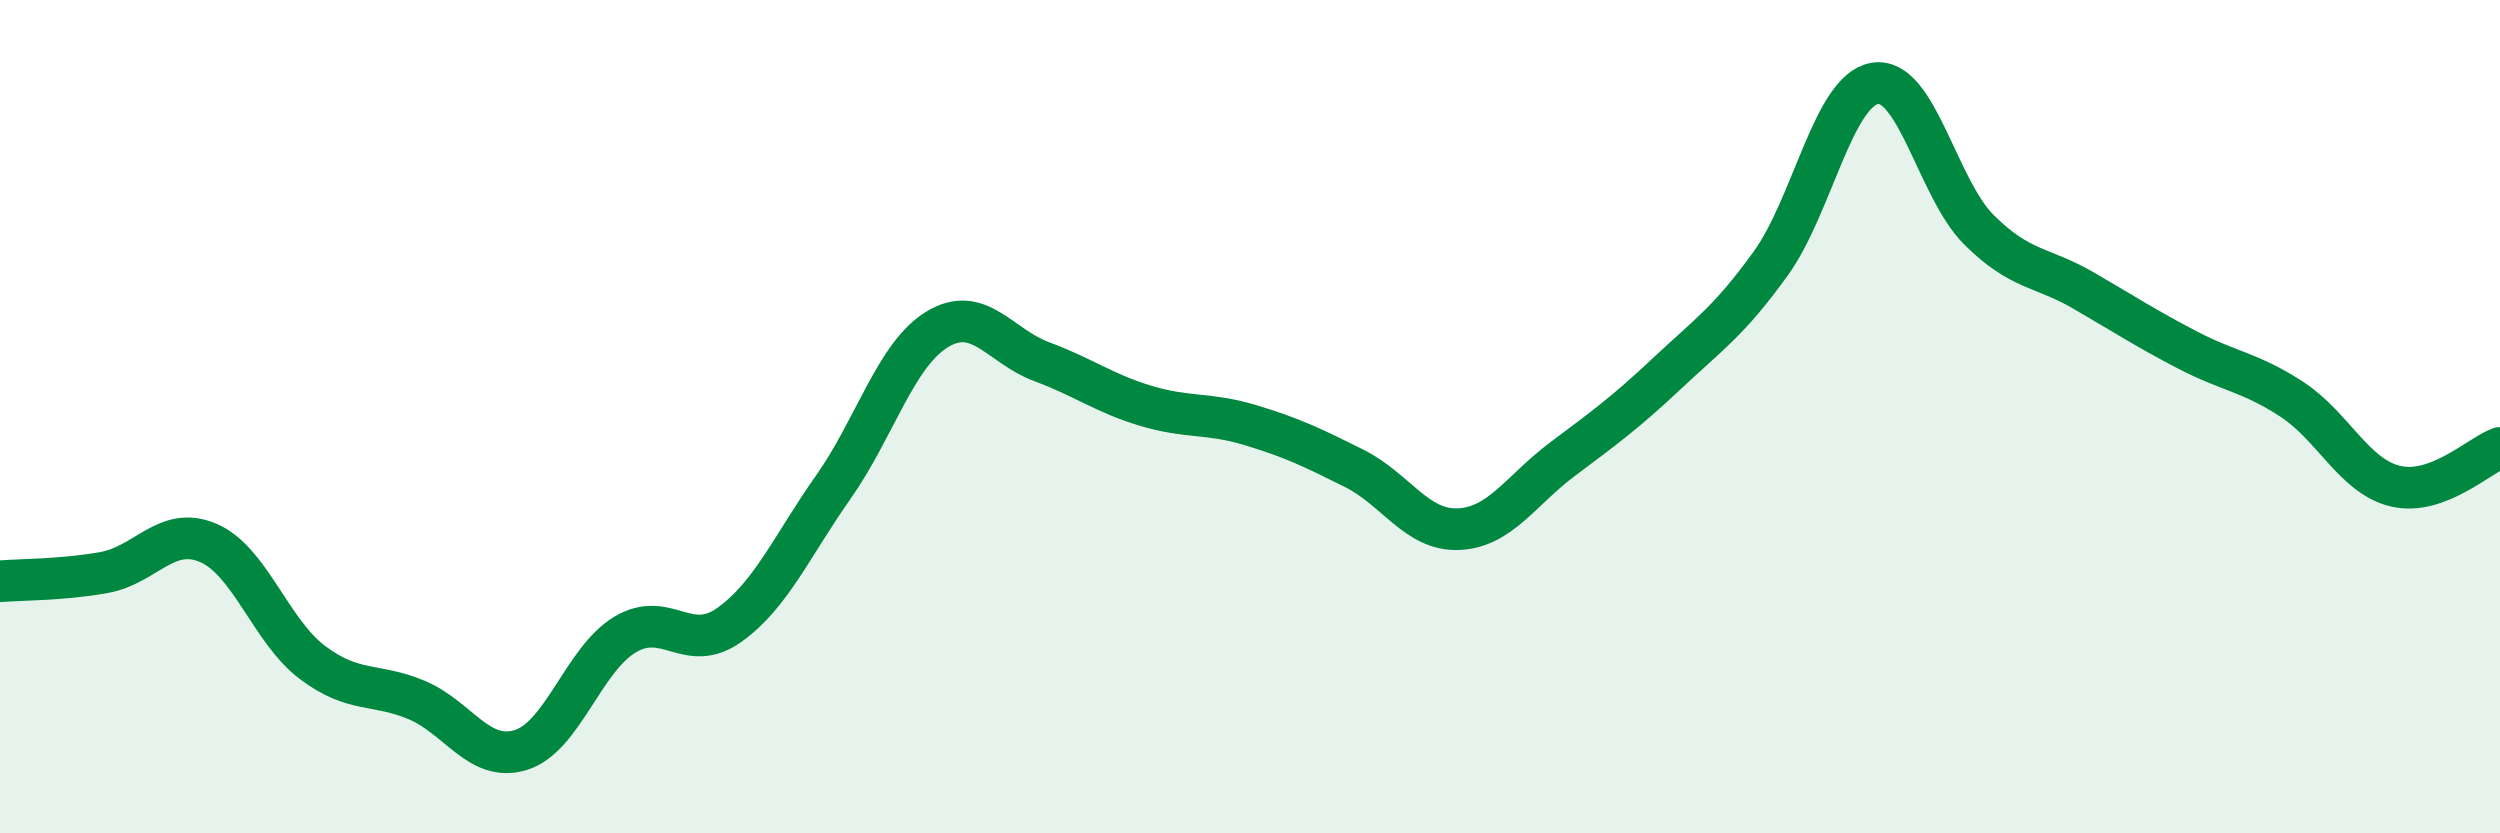
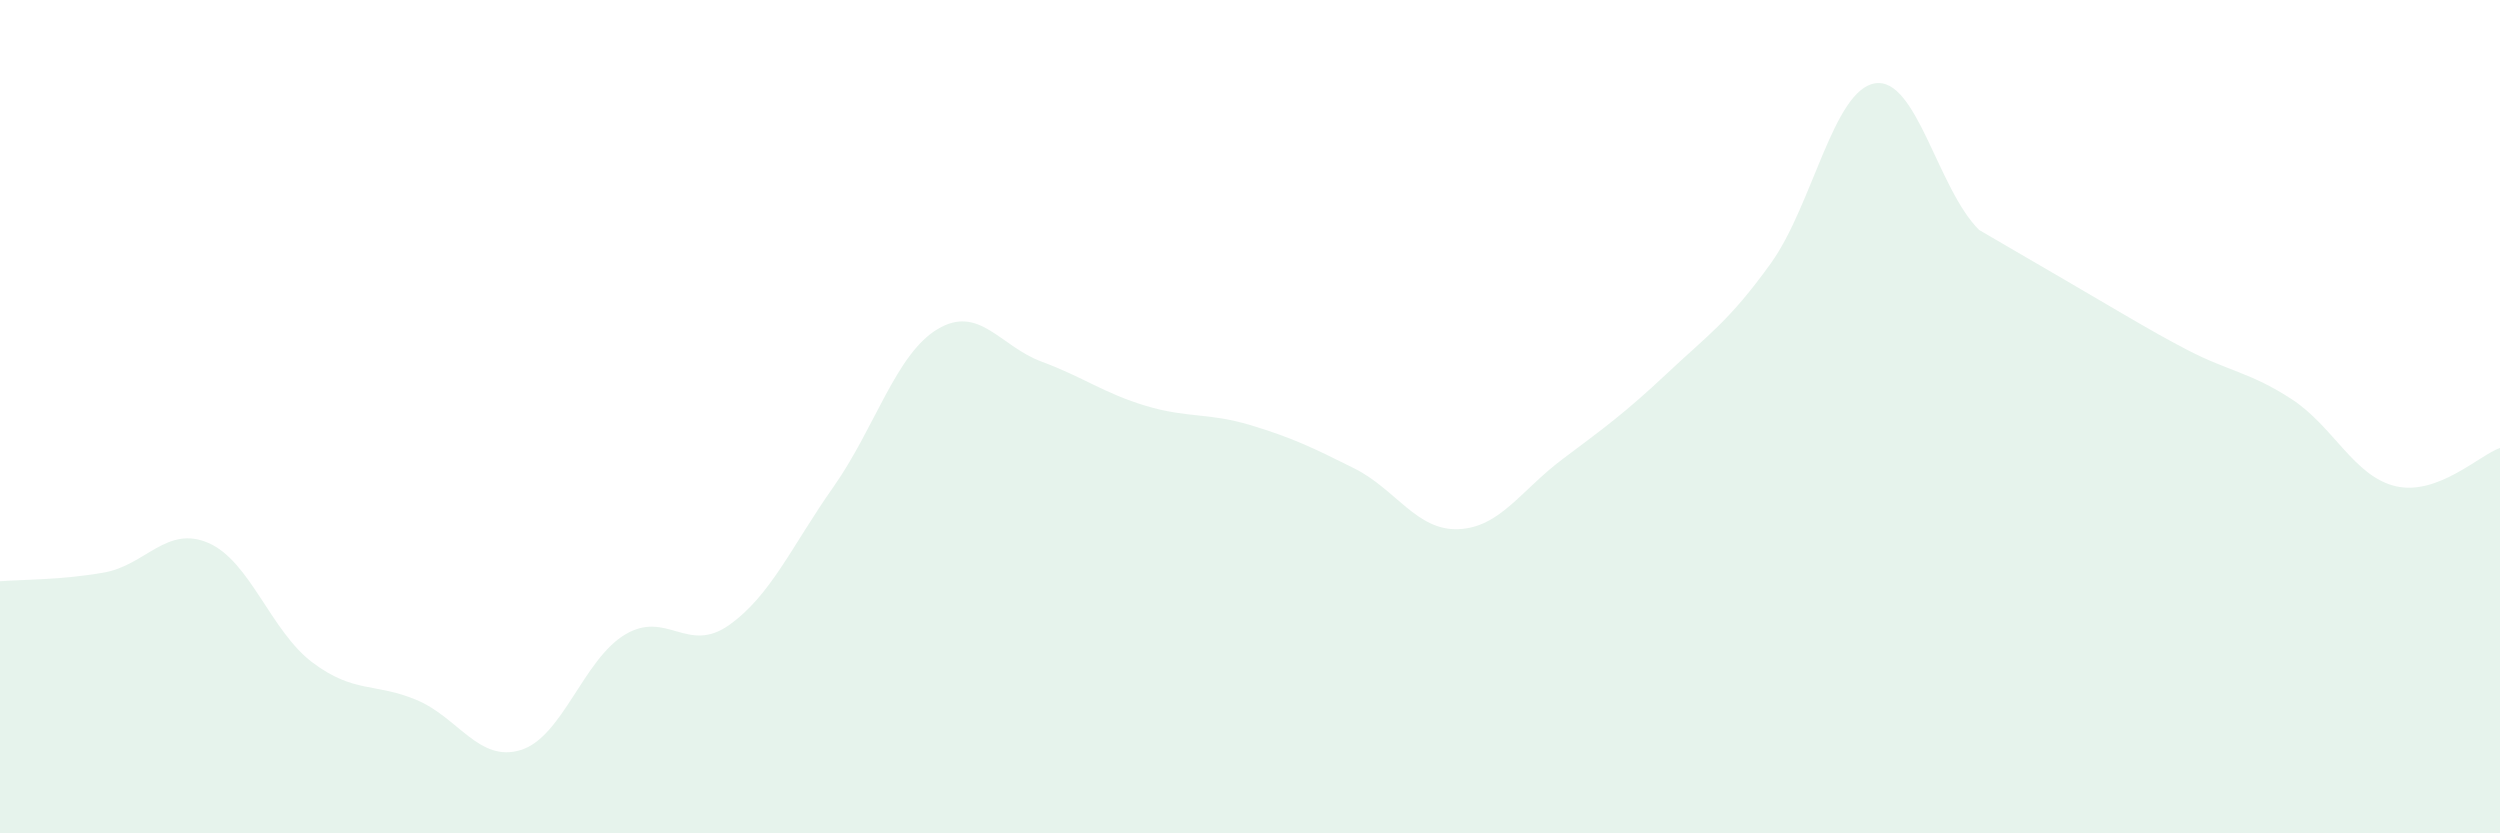
<svg xmlns="http://www.w3.org/2000/svg" width="60" height="20" viewBox="0 0 60 20">
-   <path d="M 0,13.95 C 0.5,13.91 1.5,13.92 2.5,13.74 C 3.5,13.56 4,12.6 5,13.03 C 6,13.46 6.5,15.15 7.5,15.9 C 8.5,16.65 9,16.38 10,16.8 C 11,17.22 11.5,18.31 12.5,18 C 13.5,17.69 14,15.83 15,15.23 C 16,14.63 16.5,15.71 17.5,15 C 18.5,14.29 19,13.11 20,11.69 C 21,10.27 21.5,8.5 22.5,7.9 C 23.5,7.3 24,8.31 25,8.68 C 26,9.05 26.5,9.44 27.5,9.74 C 28.5,10.04 29,9.9 30,10.2 C 31,10.5 31.5,10.74 32.5,11.24 C 33.5,11.74 34,12.74 35,12.7 C 36,12.66 36.5,11.77 37.5,11.02 C 38.5,10.27 39,9.91 40,8.97 C 41,8.03 41.5,7.71 42.5,6.32 C 43.5,4.93 44,2.16 45,2 C 46,1.84 46.5,4.53 47.5,5.52 C 48.5,6.51 49,6.39 50,6.97 C 51,7.55 51.5,7.88 52.5,8.4 C 53.5,8.92 54,8.93 55,9.58 C 56,10.23 56.5,11.44 57.5,11.67 C 58.5,11.9 59.5,10.93 60,10.75L60 20L0 20Z" fill="#008740" opacity="0.1" stroke-linecap="round" stroke-linejoin="round" />
-   <path d="M 0,13.95 C 0.5,13.91 1.5,13.92 2.5,13.74 C 3.5,13.56 4,12.6 5,13.03 C 6,13.46 6.5,15.15 7.5,15.9 C 8.5,16.65 9,16.38 10,16.8 C 11,17.22 11.5,18.31 12.5,18 C 13.5,17.69 14,15.83 15,15.23 C 16,14.63 16.5,15.71 17.5,15 C 18.5,14.29 19,13.11 20,11.69 C 21,10.27 21.5,8.5 22.5,7.9 C 23.5,7.3 24,8.31 25,8.68 C 26,9.05 26.5,9.44 27.5,9.74 C 28.5,10.04 29,9.9 30,10.2 C 31,10.5 31.5,10.74 32.5,11.24 C 33.5,11.74 34,12.74 35,12.7 C 36,12.66 36.5,11.77 37.5,11.02 C 38.5,10.27 39,9.91 40,8.97 C 41,8.03 41.5,7.71 42.5,6.32 C 43.5,4.93 44,2.16 45,2 C 46,1.84 46.5,4.53 47.5,5.52 C 48.5,6.51 49,6.39 50,6.97 C 51,7.55 51.5,7.88 52.5,8.4 C 53.5,8.92 54,8.93 55,9.58 C 56,10.23 56.5,11.44 57.5,11.67 C 58.5,11.9 59.5,10.93 60,10.75" stroke="#008740" stroke-width="1" fill="none" stroke-linecap="round" stroke-linejoin="round" />
+   <path d="M 0,13.95 C 0.5,13.91 1.5,13.92 2.5,13.74 C 3.5,13.56 4,12.6 5,13.03 C 6,13.46 6.5,15.15 7.5,15.9 C 8.5,16.65 9,16.38 10,16.8 C 11,17.22 11.5,18.31 12.5,18 C 13.5,17.69 14,15.83 15,15.23 C 16,14.63 16.5,15.71 17.5,15 C 18.5,14.29 19,13.11 20,11.69 C 21,10.27 21.5,8.5 22.5,7.9 C 23.5,7.3 24,8.31 25,8.68 C 26,9.05 26.5,9.44 27.5,9.74 C 28.5,10.04 29,9.9 30,10.2 C 31,10.5 31.5,10.74 32.5,11.24 C 33.5,11.74 34,12.74 35,12.7 C 36,12.66 36.5,11.77 37.5,11.02 C 38.5,10.27 39,9.91 40,8.97 C 41,8.03 41.5,7.71 42.5,6.32 C 43.5,4.93 44,2.16 45,2 C 46,1.84 46.5,4.53 47.5,5.52 C 51,7.55 51.5,7.88 52.5,8.4 C 53.5,8.92 54,8.93 55,9.58 C 56,10.23 56.5,11.44 57.5,11.67 C 58.5,11.9 59.5,10.93 60,10.75L60 20L0 20Z" fill="#008740" opacity="0.1" stroke-linecap="round" stroke-linejoin="round" />
</svg>